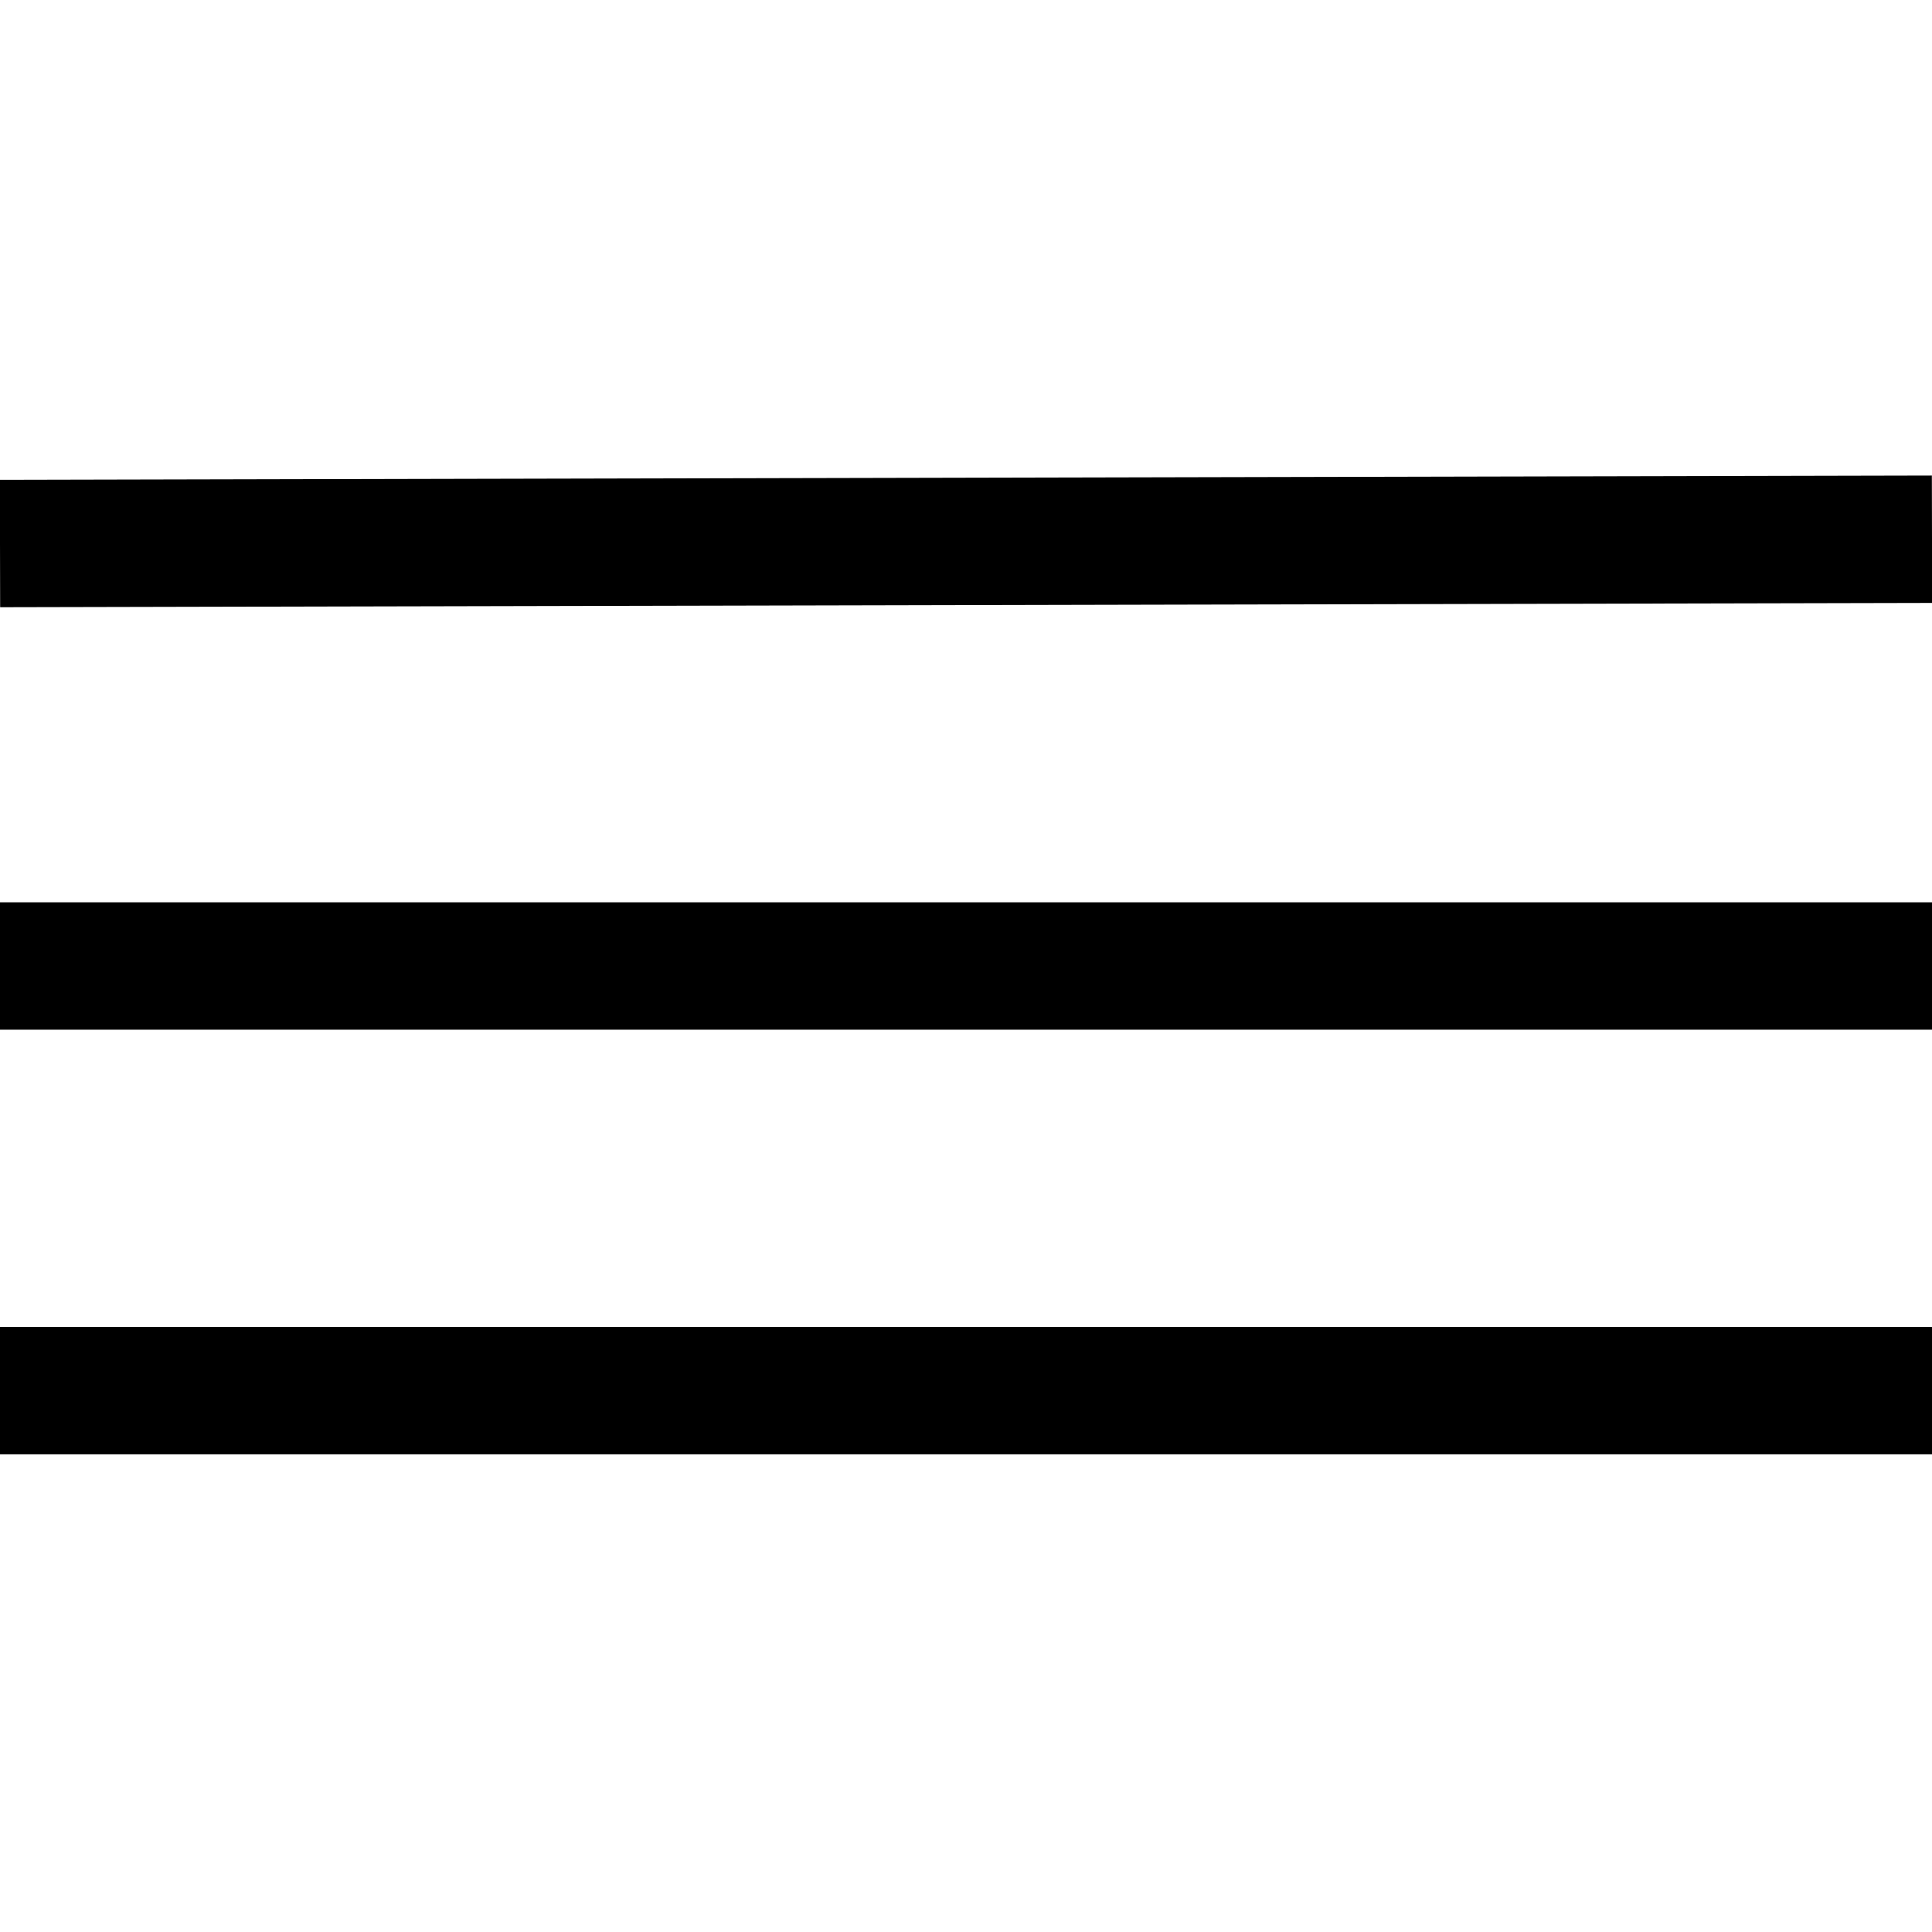
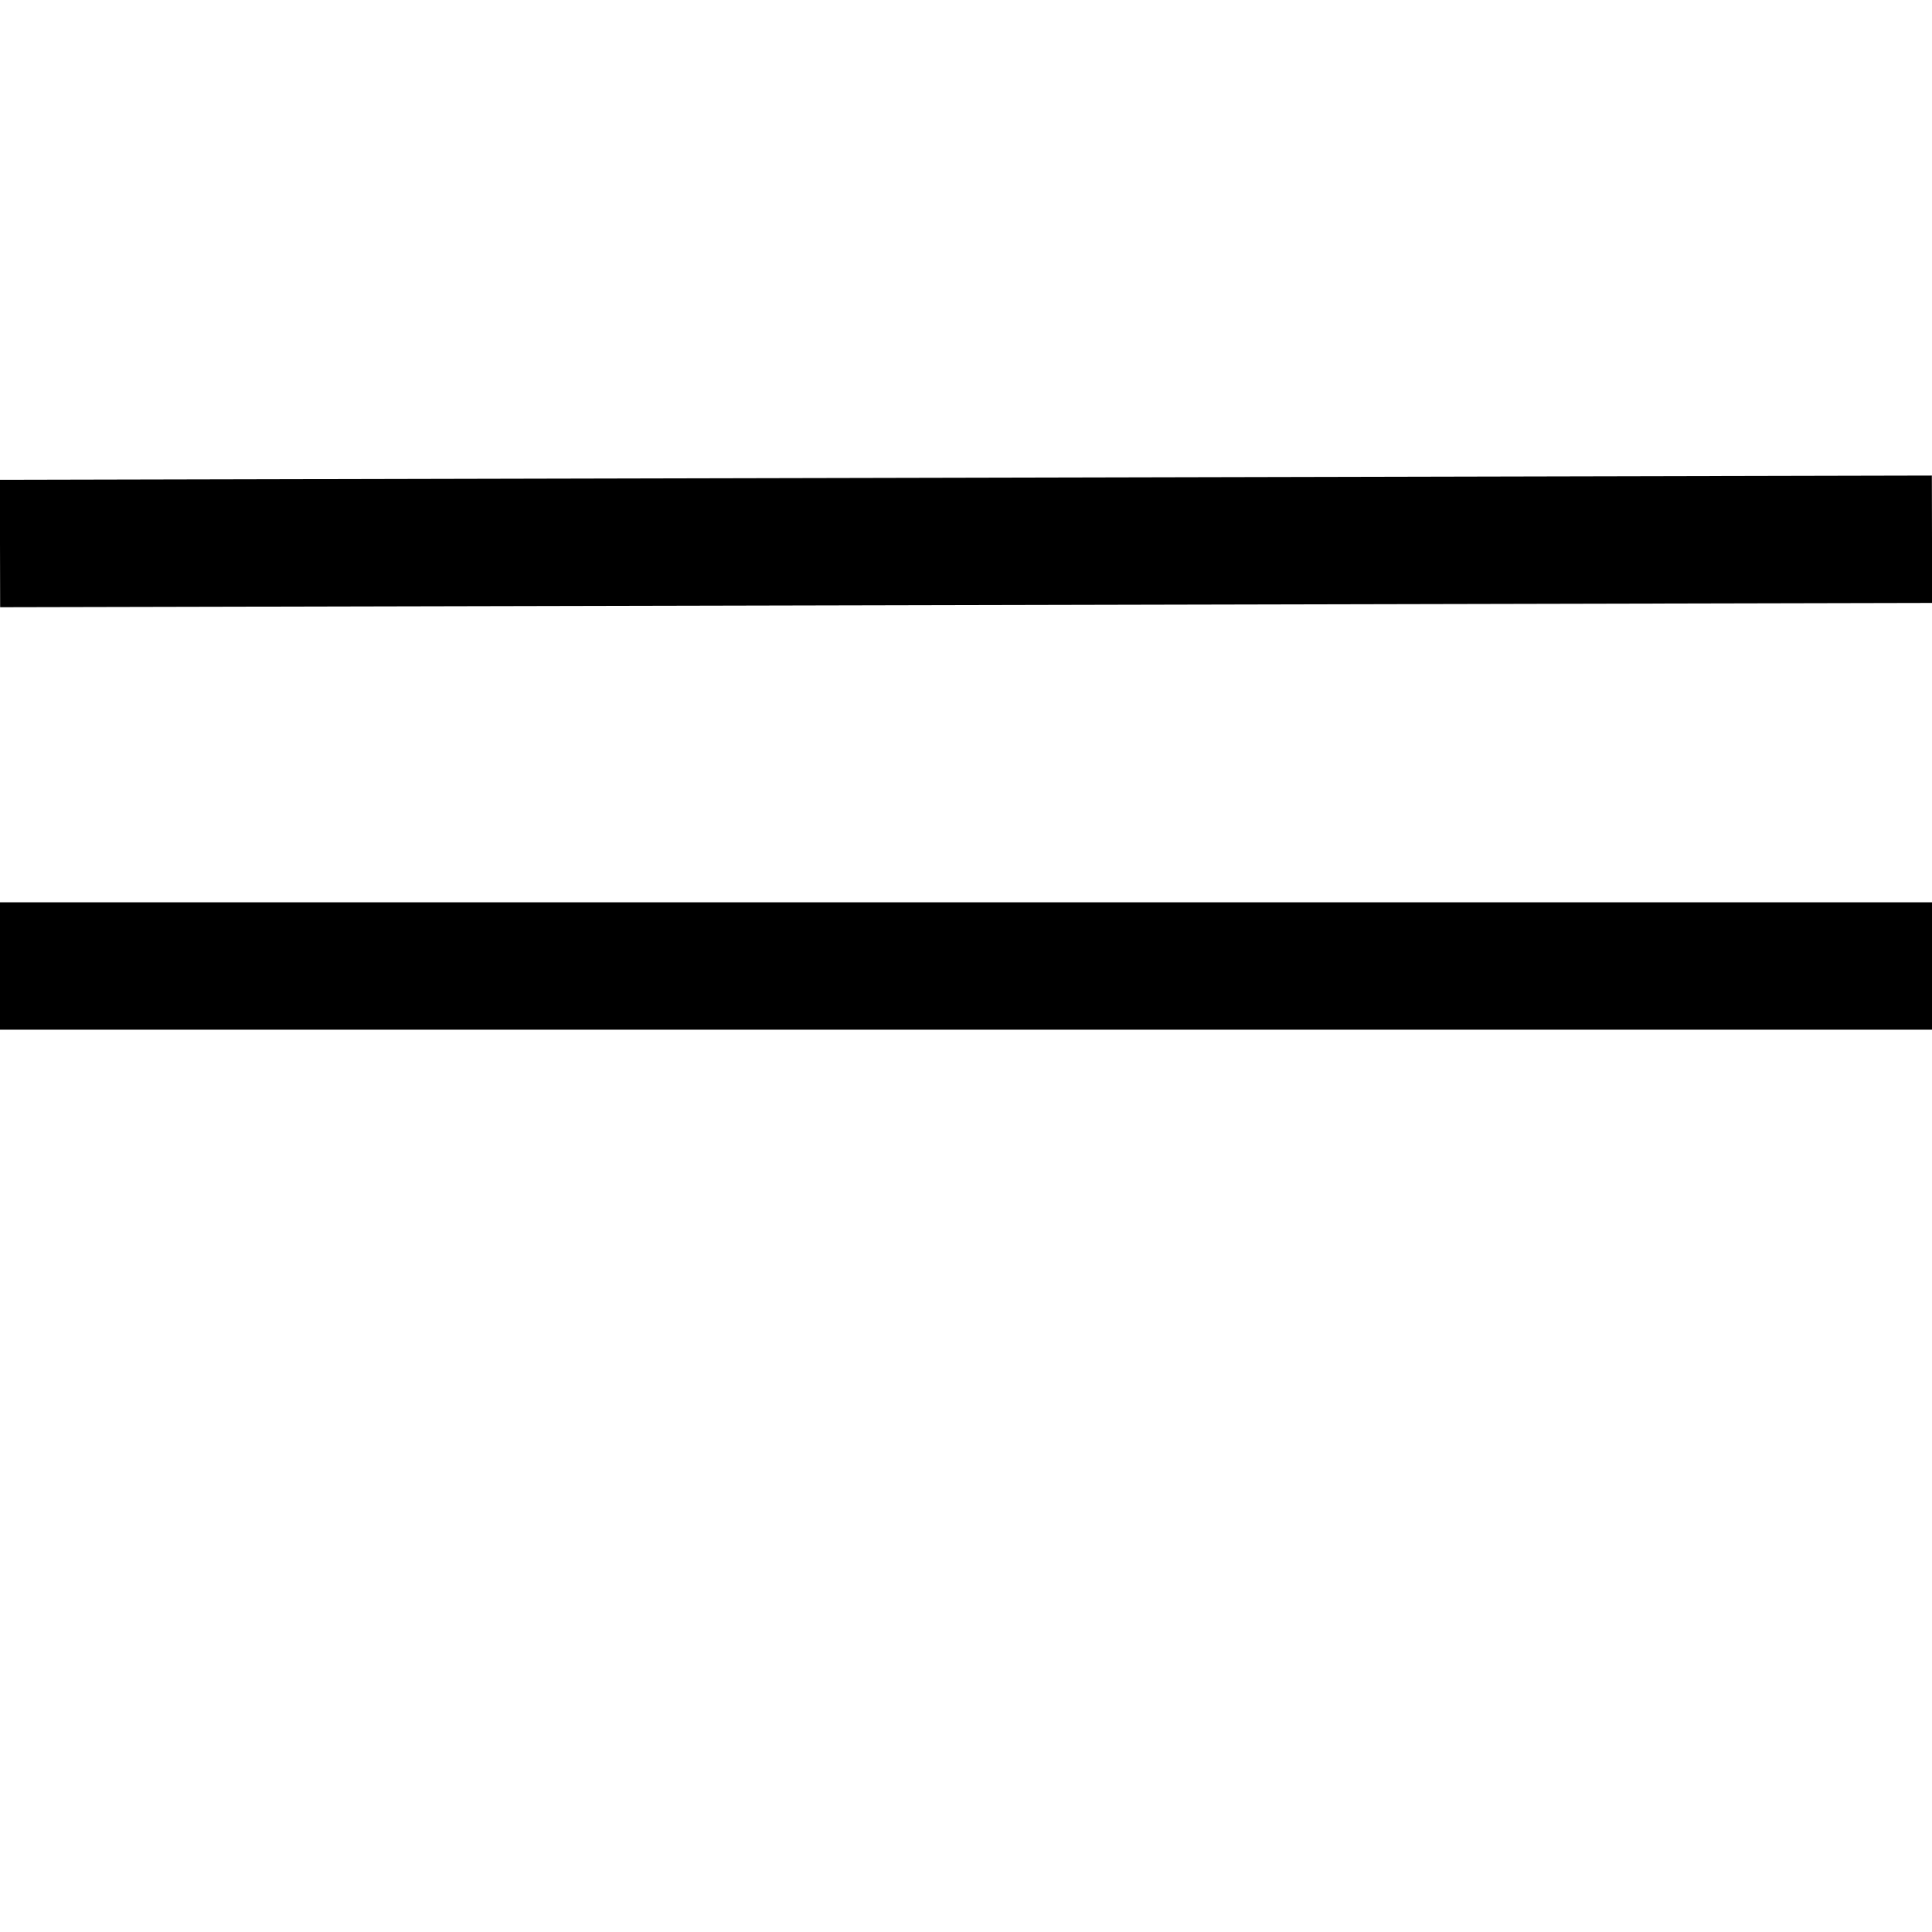
<svg xmlns="http://www.w3.org/2000/svg" id="Layer_1" x="0px" y="0px" viewBox="0 0 455 455" style="enable-background:new 0 0 455 455;" xml:space="preserve">
  <g>
-     <rect y="312.5" width="455" height="30" />
    <rect y="212.5" width="455" height="30" />
    <rect x="0" y="112.5" transform="matrix(1 -2.215109e-03 2.215109e-03 1 -0.282 0.504)" width="455" height="30" />
  </g>
</svg>